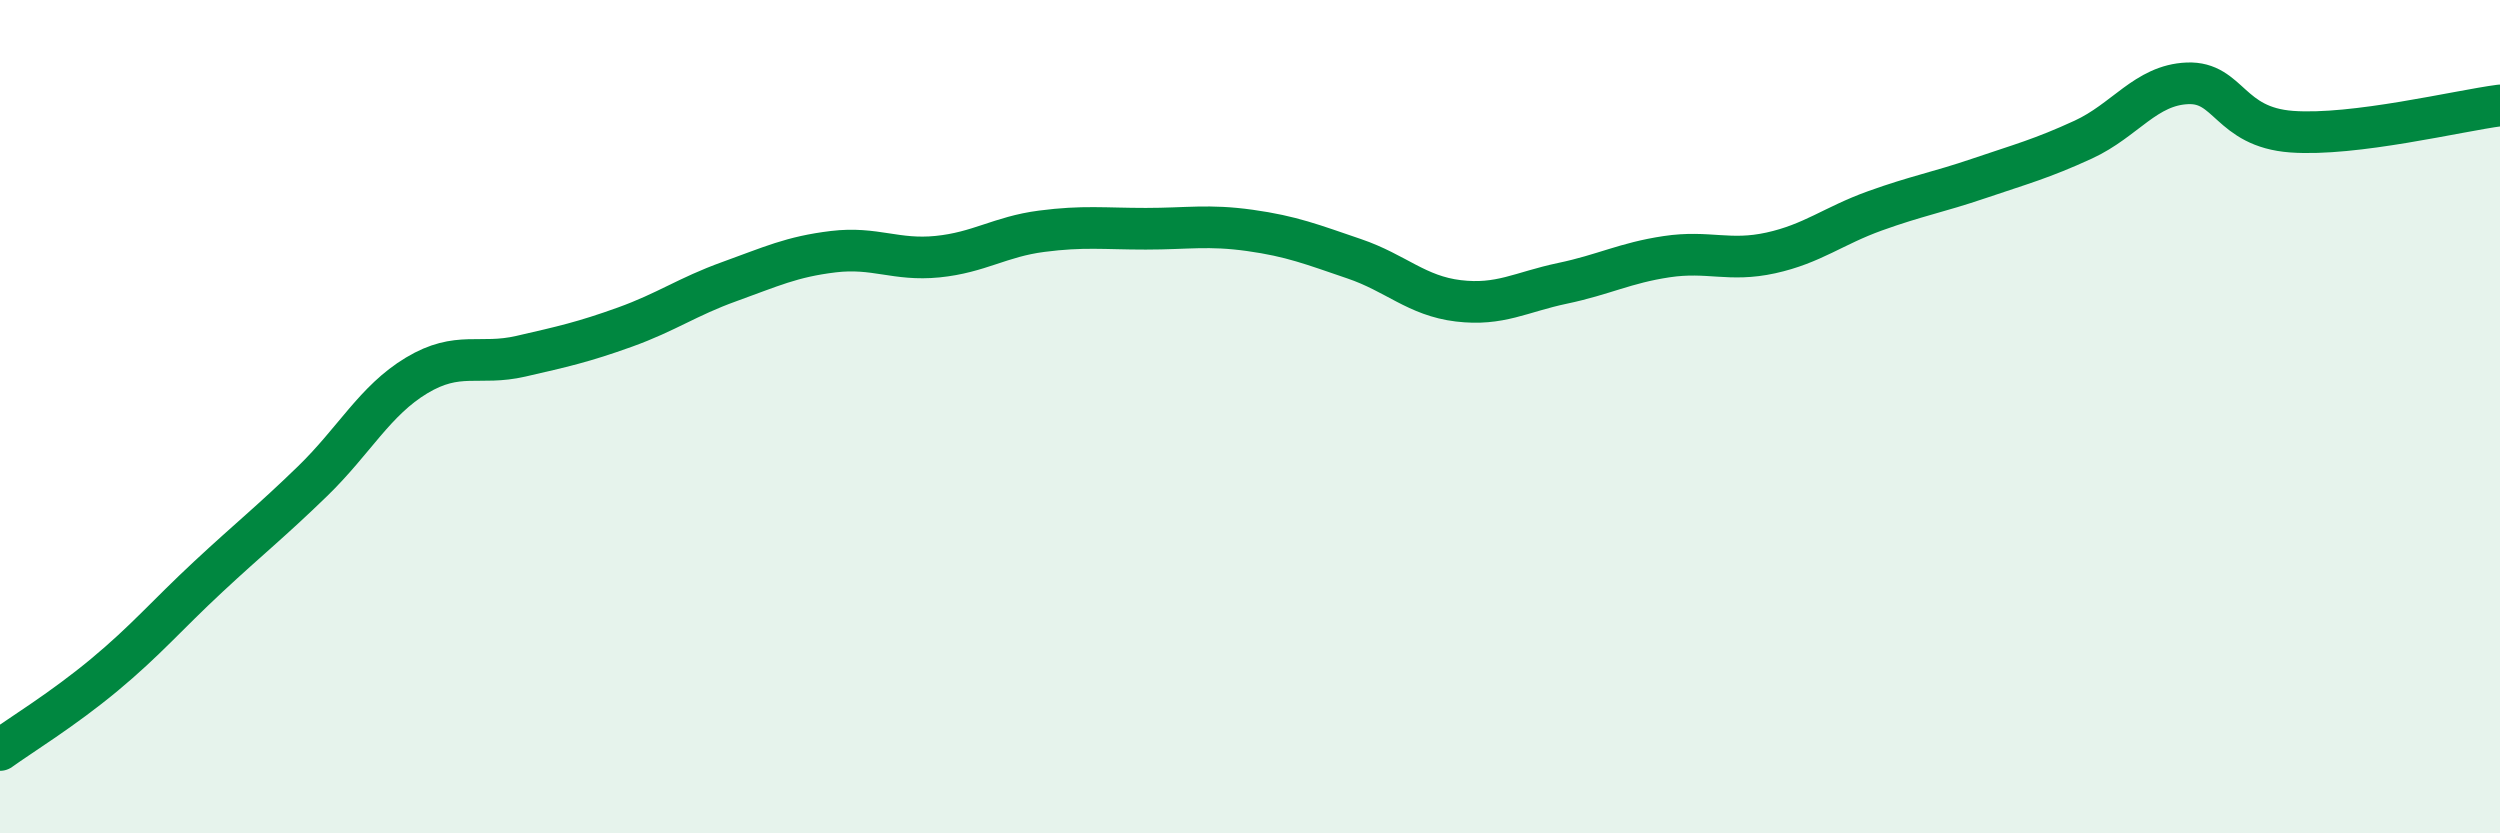
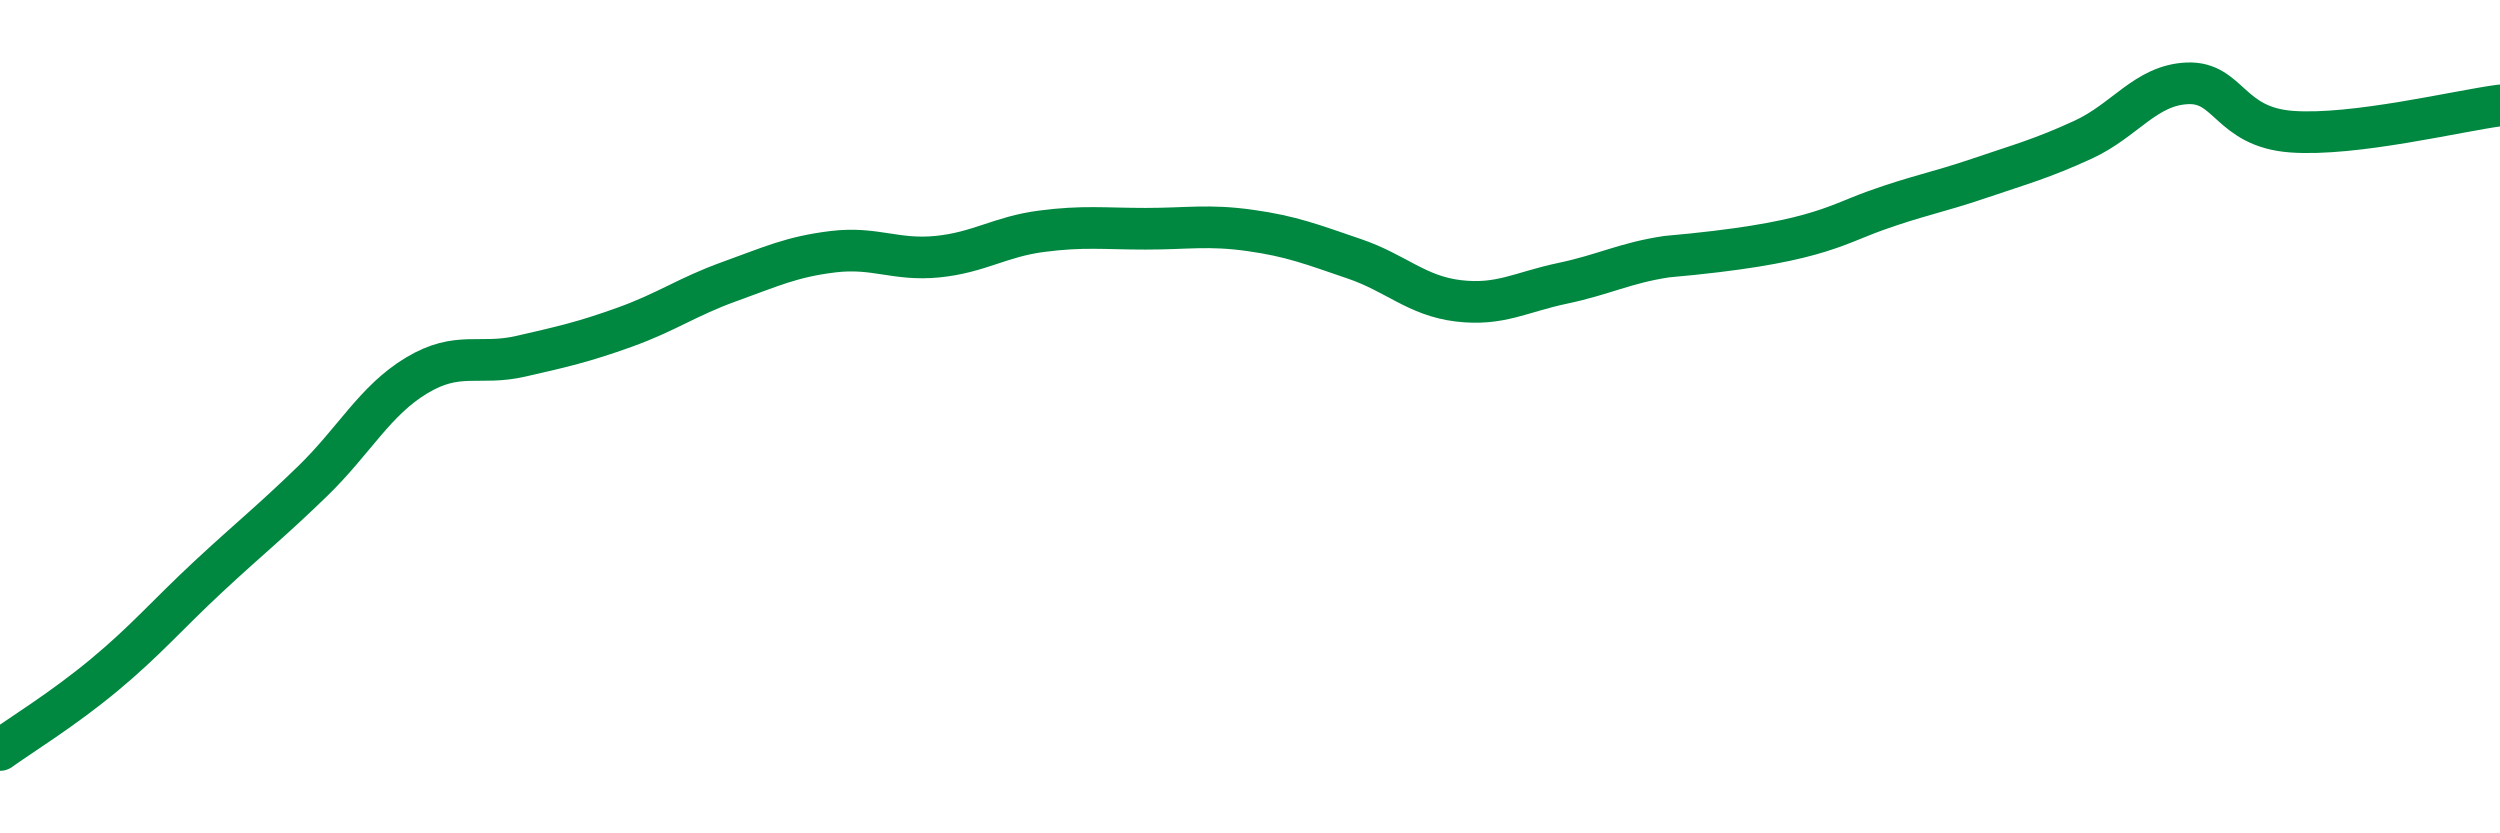
<svg xmlns="http://www.w3.org/2000/svg" width="60" height="20" viewBox="0 0 60 20">
-   <path d="M 0,18 C 0.5,17.64 1.5,17.03 2.5,16.2 C 3.5,15.37 4,14.77 5,13.84 C 6,12.91 6.5,12.52 7.5,11.55 C 8.5,10.58 9,9.61 10,9.01 C 11,8.41 11.5,8.78 12.5,8.55 C 13.5,8.32 14,8.21 15,7.85 C 16,7.49 16.5,7.12 17.5,6.76 C 18.5,6.4 19,6.16 20,6.04 C 21,5.92 21.5,6.26 22.5,6.16 C 23.5,6.06 24,5.68 25,5.55 C 26,5.42 26.5,5.49 27.5,5.49 C 28.5,5.49 29,5.39 30,5.53 C 31,5.67 31.5,5.87 32.5,6.21 C 33.5,6.55 34,7.1 35,7.22 C 36,7.34 36.5,7.01 37.5,6.8 C 38.5,6.59 39,6.31 40,6.16 C 41,6.01 41.5,6.29 42.5,6.07 C 43.5,5.85 44,5.42 45,5.06 C 46,4.7 46.5,4.62 47.5,4.28 C 48.5,3.94 49,3.81 50,3.35 C 51,2.89 51.5,2.04 52.5,2 C 53.5,1.96 53.5,3.05 55,3.16 C 56.5,3.27 59,2.66 60,2.53L60 20L0 20Z" fill="#008740" opacity="0.1" stroke-linecap="round" stroke-linejoin="round" />
-   <path d="M 0,18 C 0.5,17.64 1.5,17.03 2.5,16.2 C 3.5,15.37 4,14.77 5,13.84 C 6,12.91 6.5,12.52 7.5,11.55 C 8.5,10.58 9,9.61 10,9.01 C 11,8.41 11.5,8.78 12.5,8.55 C 13.5,8.32 14,8.21 15,7.85 C 16,7.49 16.5,7.12 17.5,6.76 C 18.5,6.4 19,6.16 20,6.04 C 21,5.92 21.5,6.26 22.5,6.16 C 23.5,6.06 24,5.68 25,5.55 C 26,5.42 26.5,5.49 27.5,5.49 C 28.5,5.49 29,5.39 30,5.53 C 31,5.67 31.5,5.87 32.5,6.21 C 33.5,6.55 34,7.1 35,7.22 C 36,7.34 36.5,7.01 37.5,6.8 C 38.5,6.59 39,6.31 40,6.16 C 41,6.01 41.5,6.29 42.5,6.07 C 43.5,5.85 44,5.42 45,5.06 C 46,4.7 46.5,4.62 47.5,4.28 C 48.5,3.94 49,3.81 50,3.35 C 51,2.89 51.5,2.04 52.5,2 C 53.5,1.96 53.5,3.05 55,3.16 C 56.5,3.27 59,2.66 60,2.53" stroke="#008740" stroke-width="1" fill="none" stroke-linecap="round" stroke-linejoin="round" />
+   <path d="M 0,18 C 0.5,17.64 1.5,17.03 2.5,16.2 C 3.5,15.37 4,14.77 5,13.84 C 6,12.91 6.5,12.52 7.5,11.55 C 8.5,10.58 9,9.61 10,9.01 C 11,8.41 11.5,8.78 12.5,8.55 C 13.5,8.32 14,8.21 15,7.85 C 16,7.49 16.5,7.12 17.5,6.76 C 18.5,6.4 19,6.16 20,6.04 C 21,5.92 21.5,6.26 22.5,6.16 C 23.5,6.06 24,5.68 25,5.55 C 26,5.42 26.5,5.49 27.5,5.49 C 28.5,5.49 29,5.39 30,5.53 C 31,5.67 31.5,5.87 32.5,6.21 C 33.5,6.55 34,7.1 35,7.22 C 36,7.34 36.5,7.01 37.5,6.8 C 38.5,6.59 39,6.31 40,6.16 C 43.5,5.85 44,5.42 45,5.06 C 46,4.7 46.5,4.62 47.5,4.28 C 48.5,3.94 49,3.81 50,3.35 C 51,2.89 51.5,2.04 52.5,2 C 53.5,1.96 53.5,3.05 55,3.16 C 56.5,3.27 59,2.66 60,2.53" stroke="#008740" stroke-width="1" fill="none" stroke-linecap="round" stroke-linejoin="round" />
</svg>